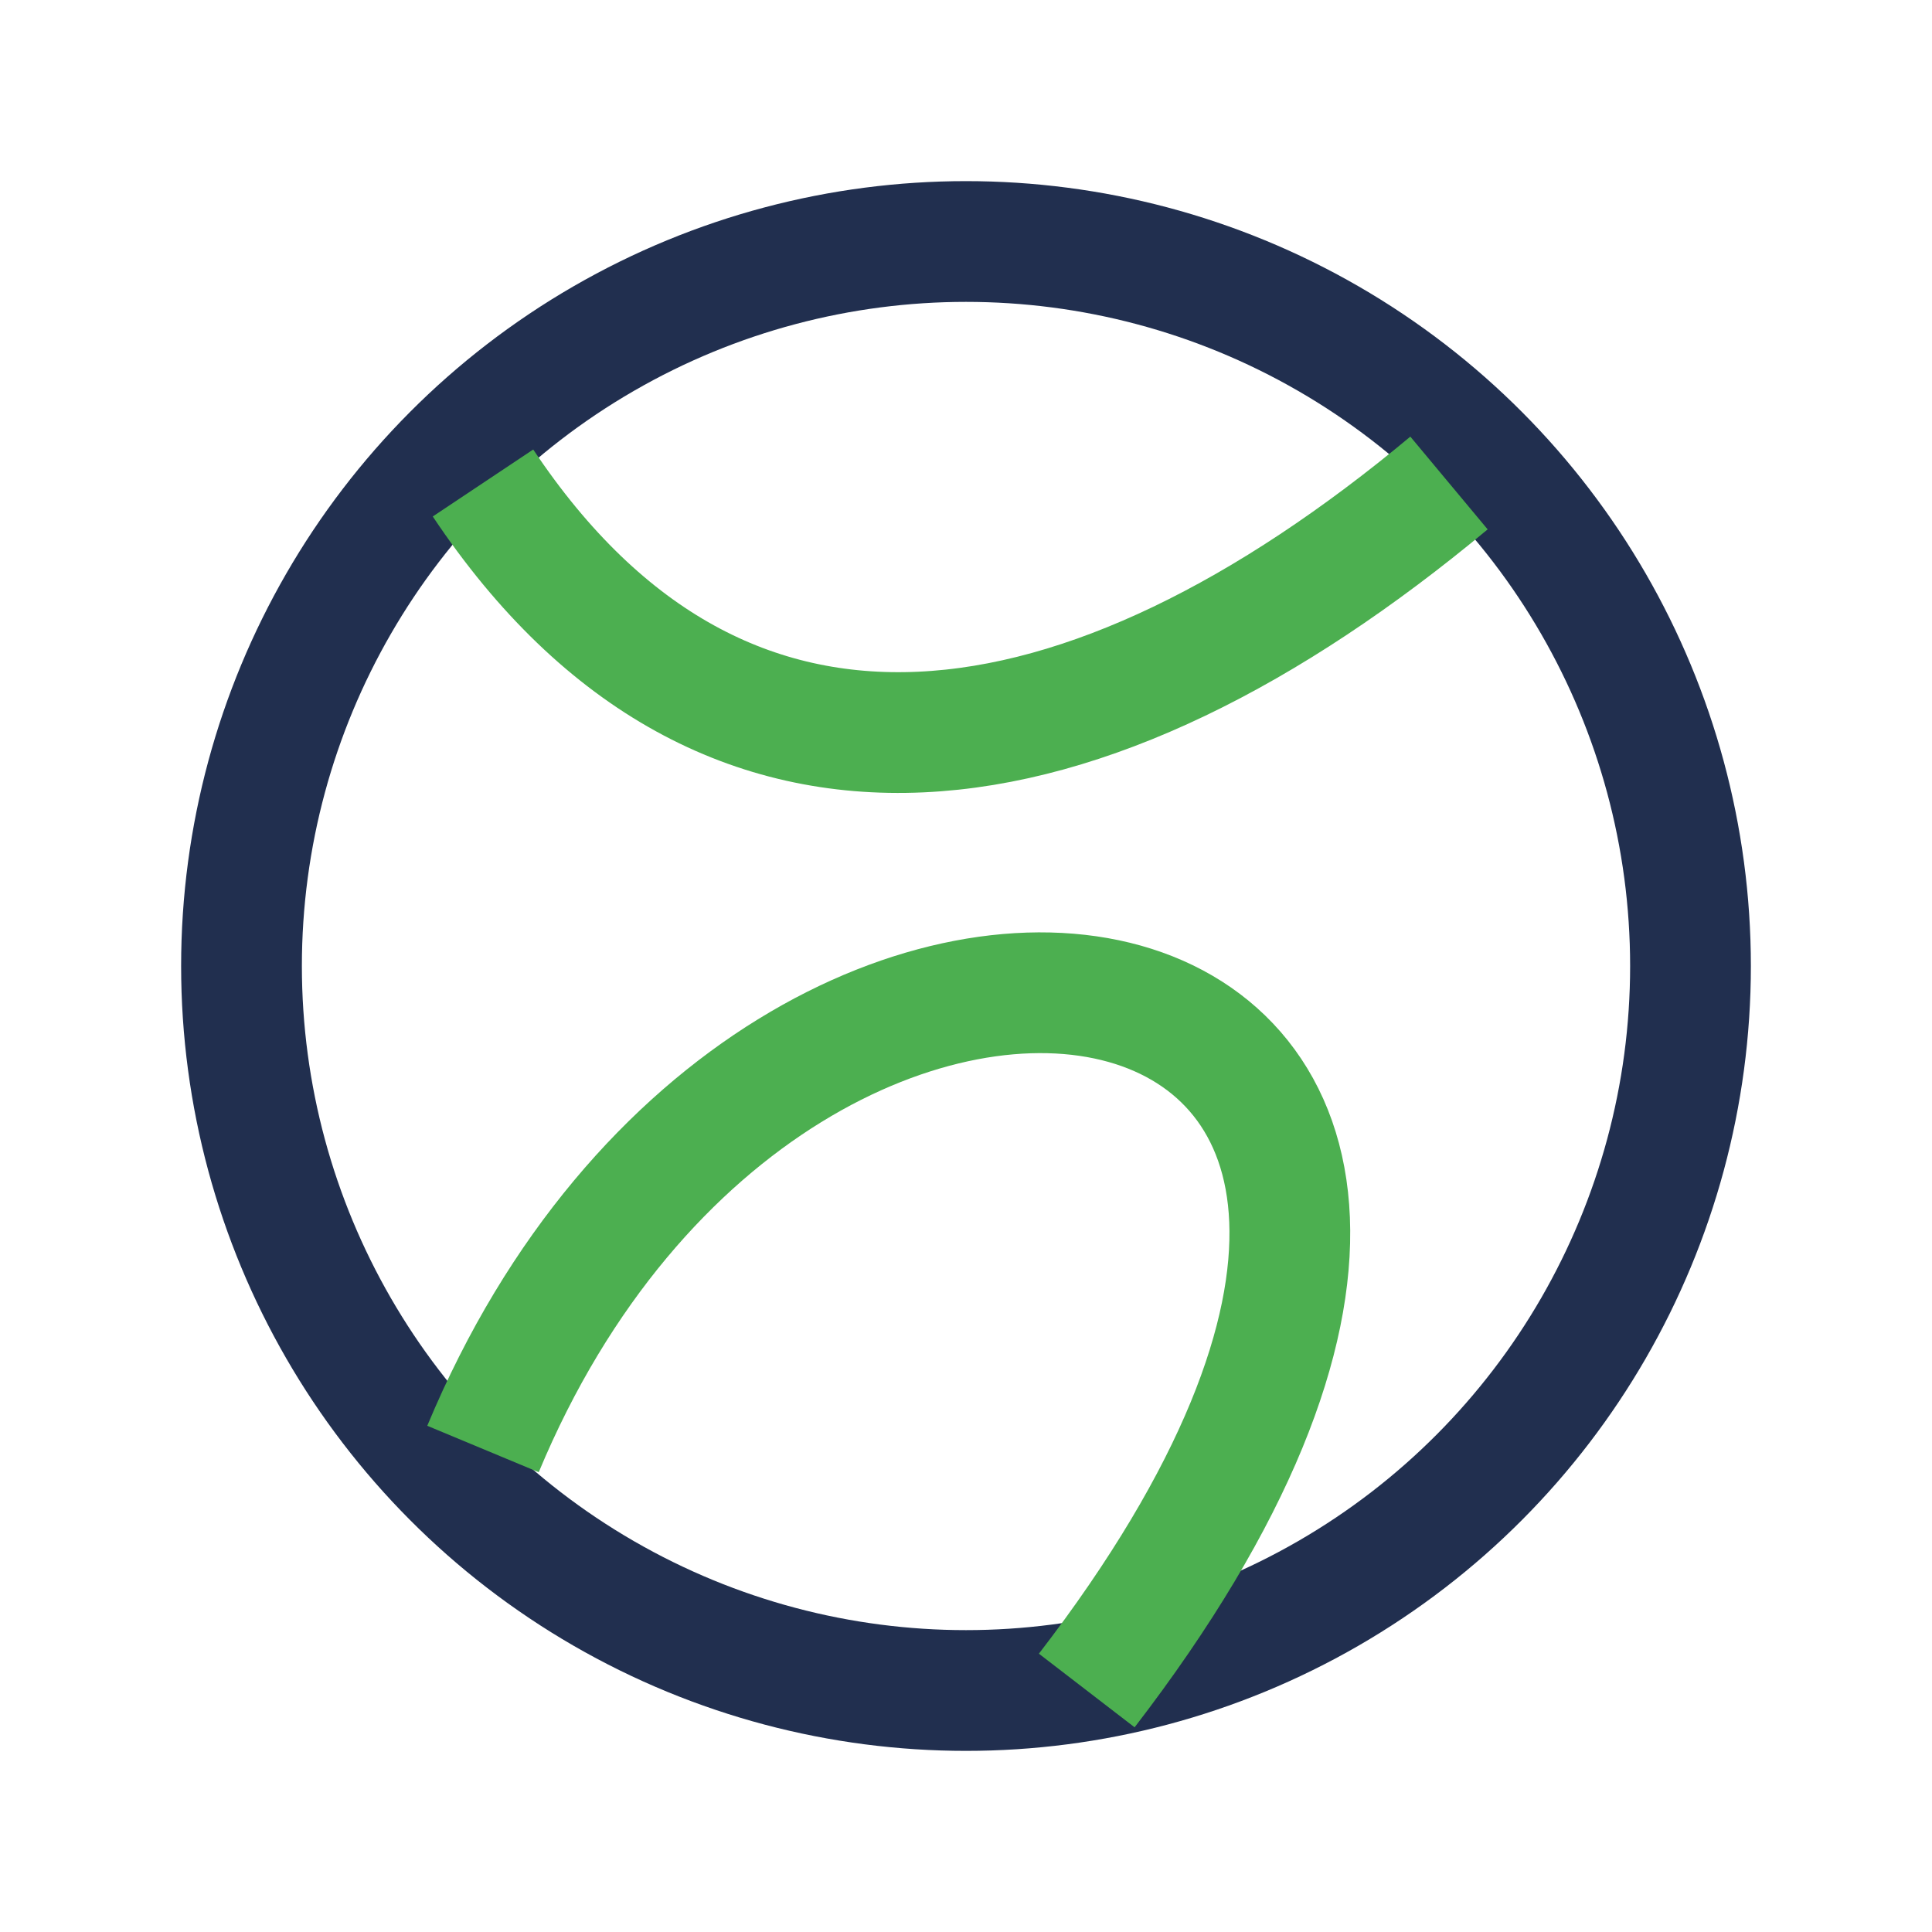
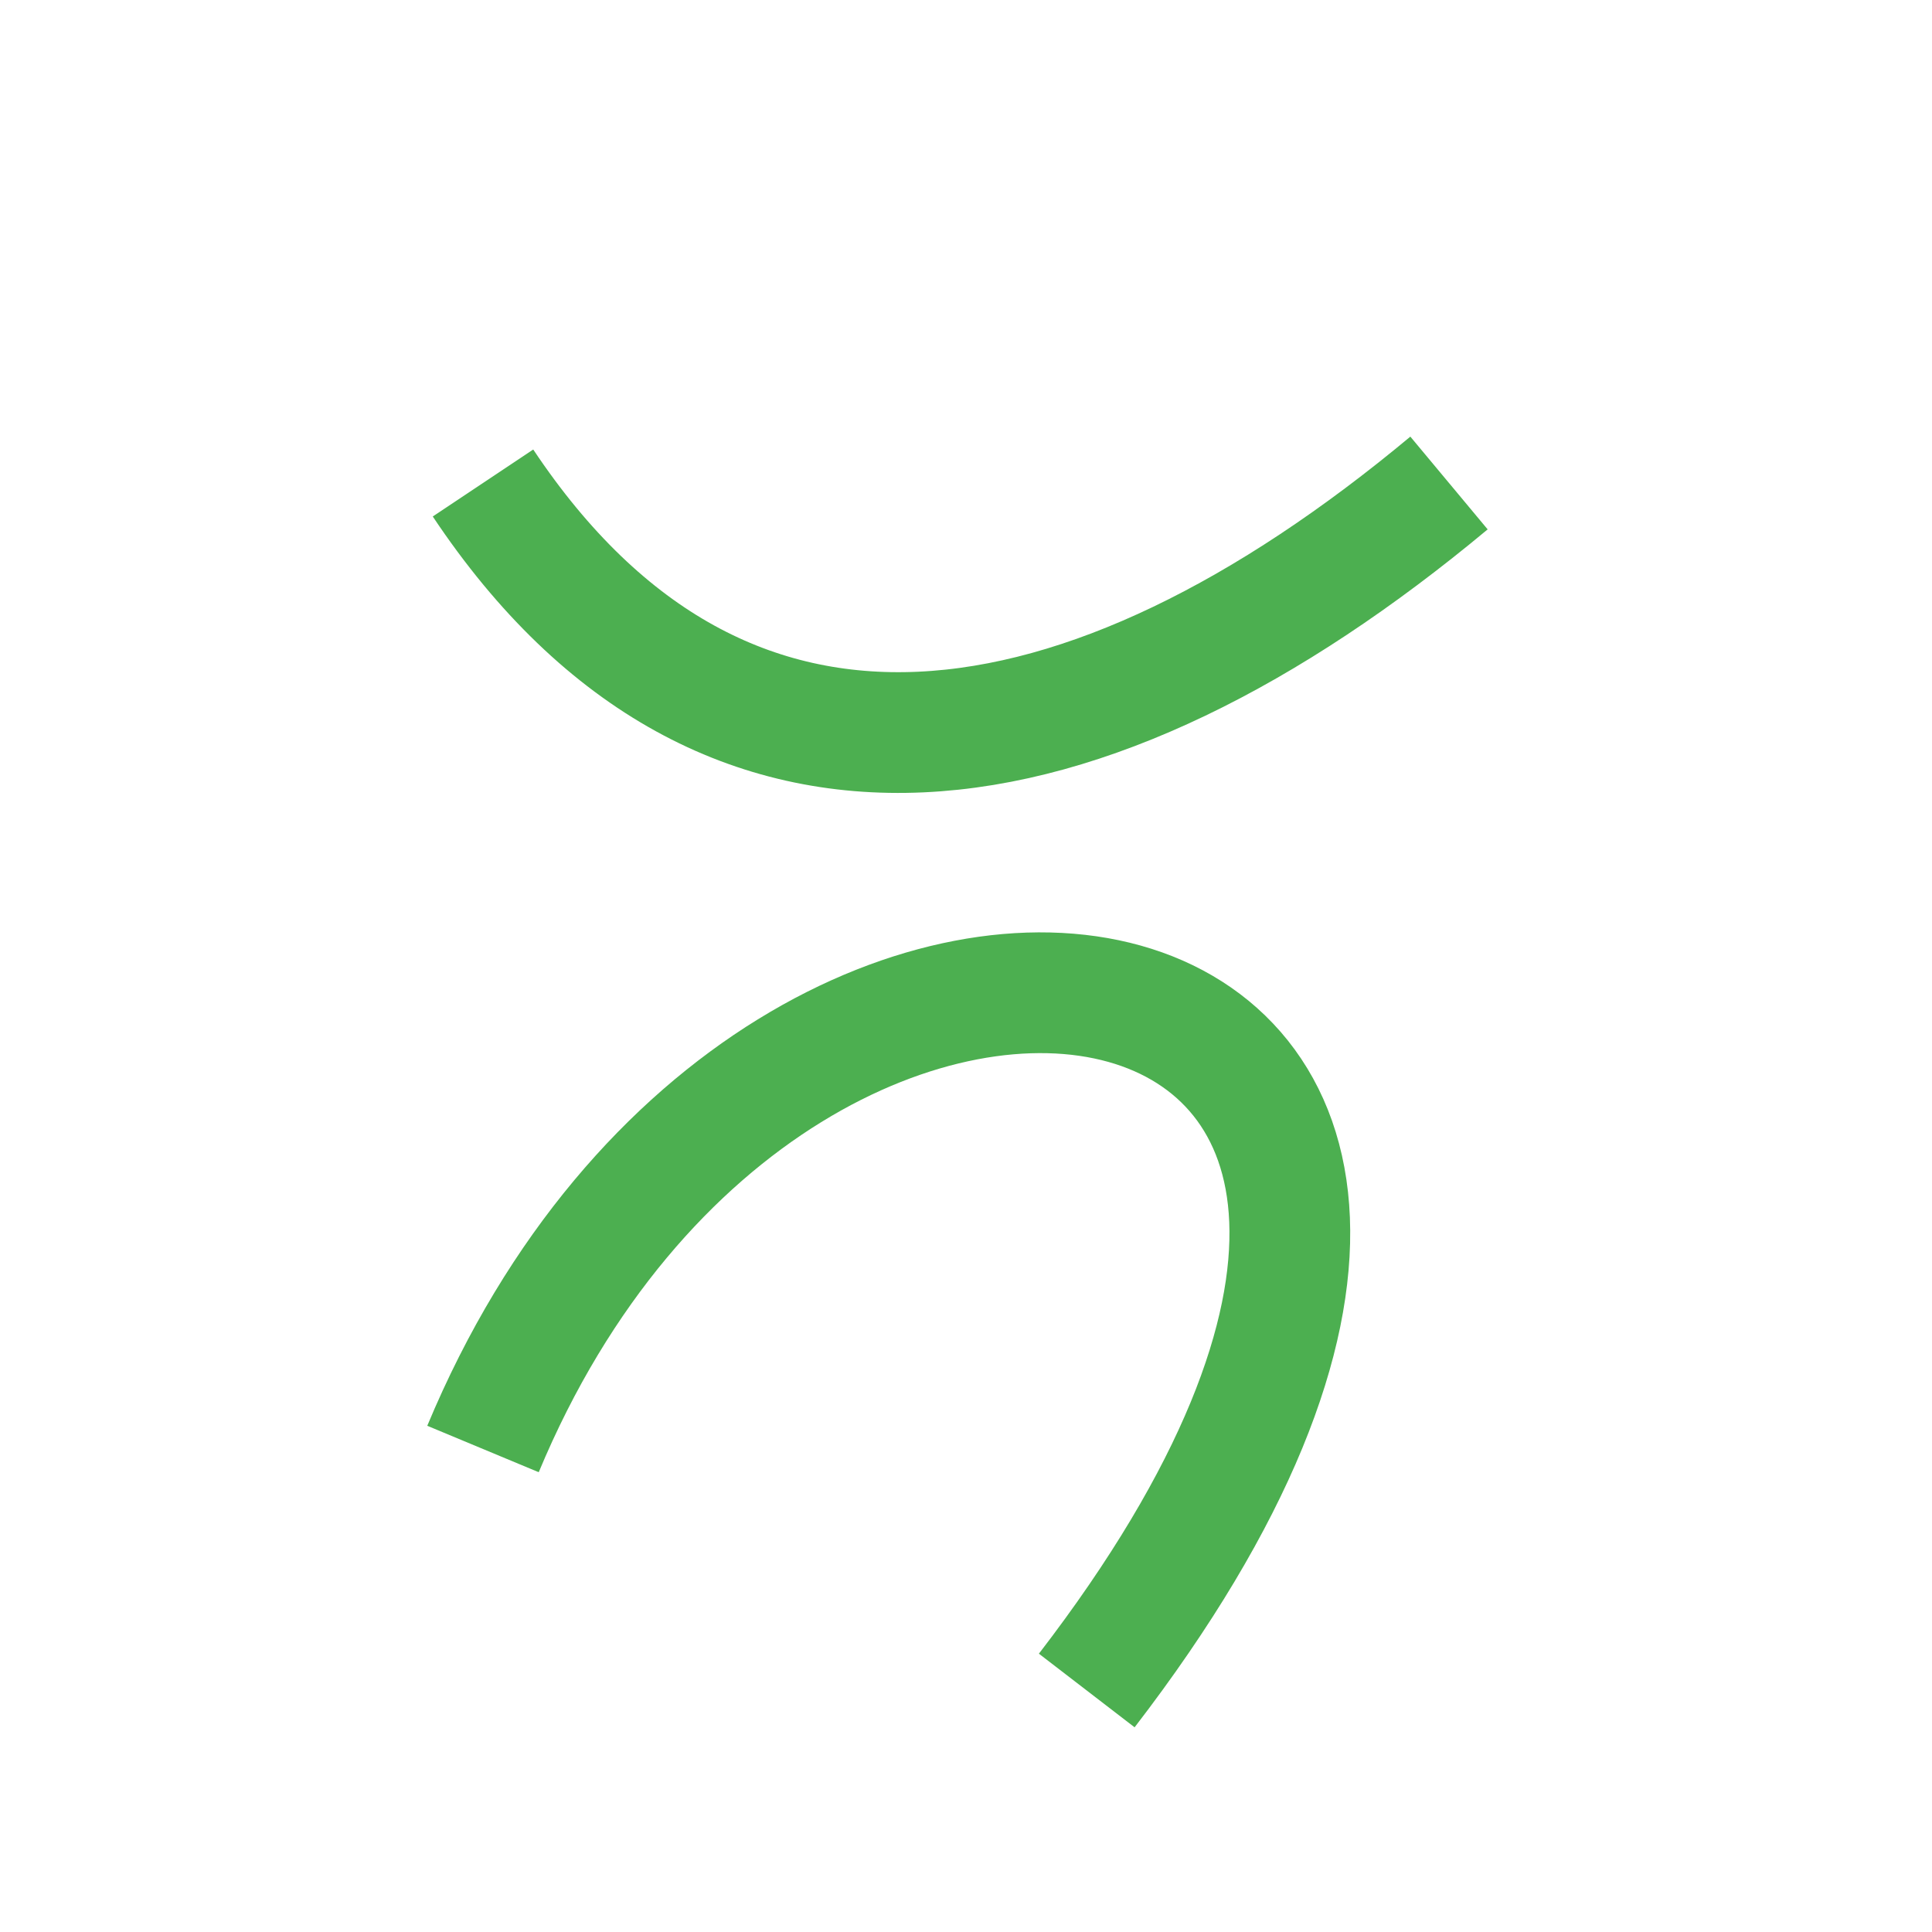
<svg xmlns="http://www.w3.org/2000/svg" width="32" height="32" viewBox="0 0 32 32">
-   <circle cx="16" cy="16" r="12" fill="none" stroke="#212F4F" stroke-width="2" />
  <path d="M8 24c5-12 20-9 10 4M24 8c-6 5-12 6-16 0" stroke="#4CAF50" stroke-width="2" fill="none" />
</svg>